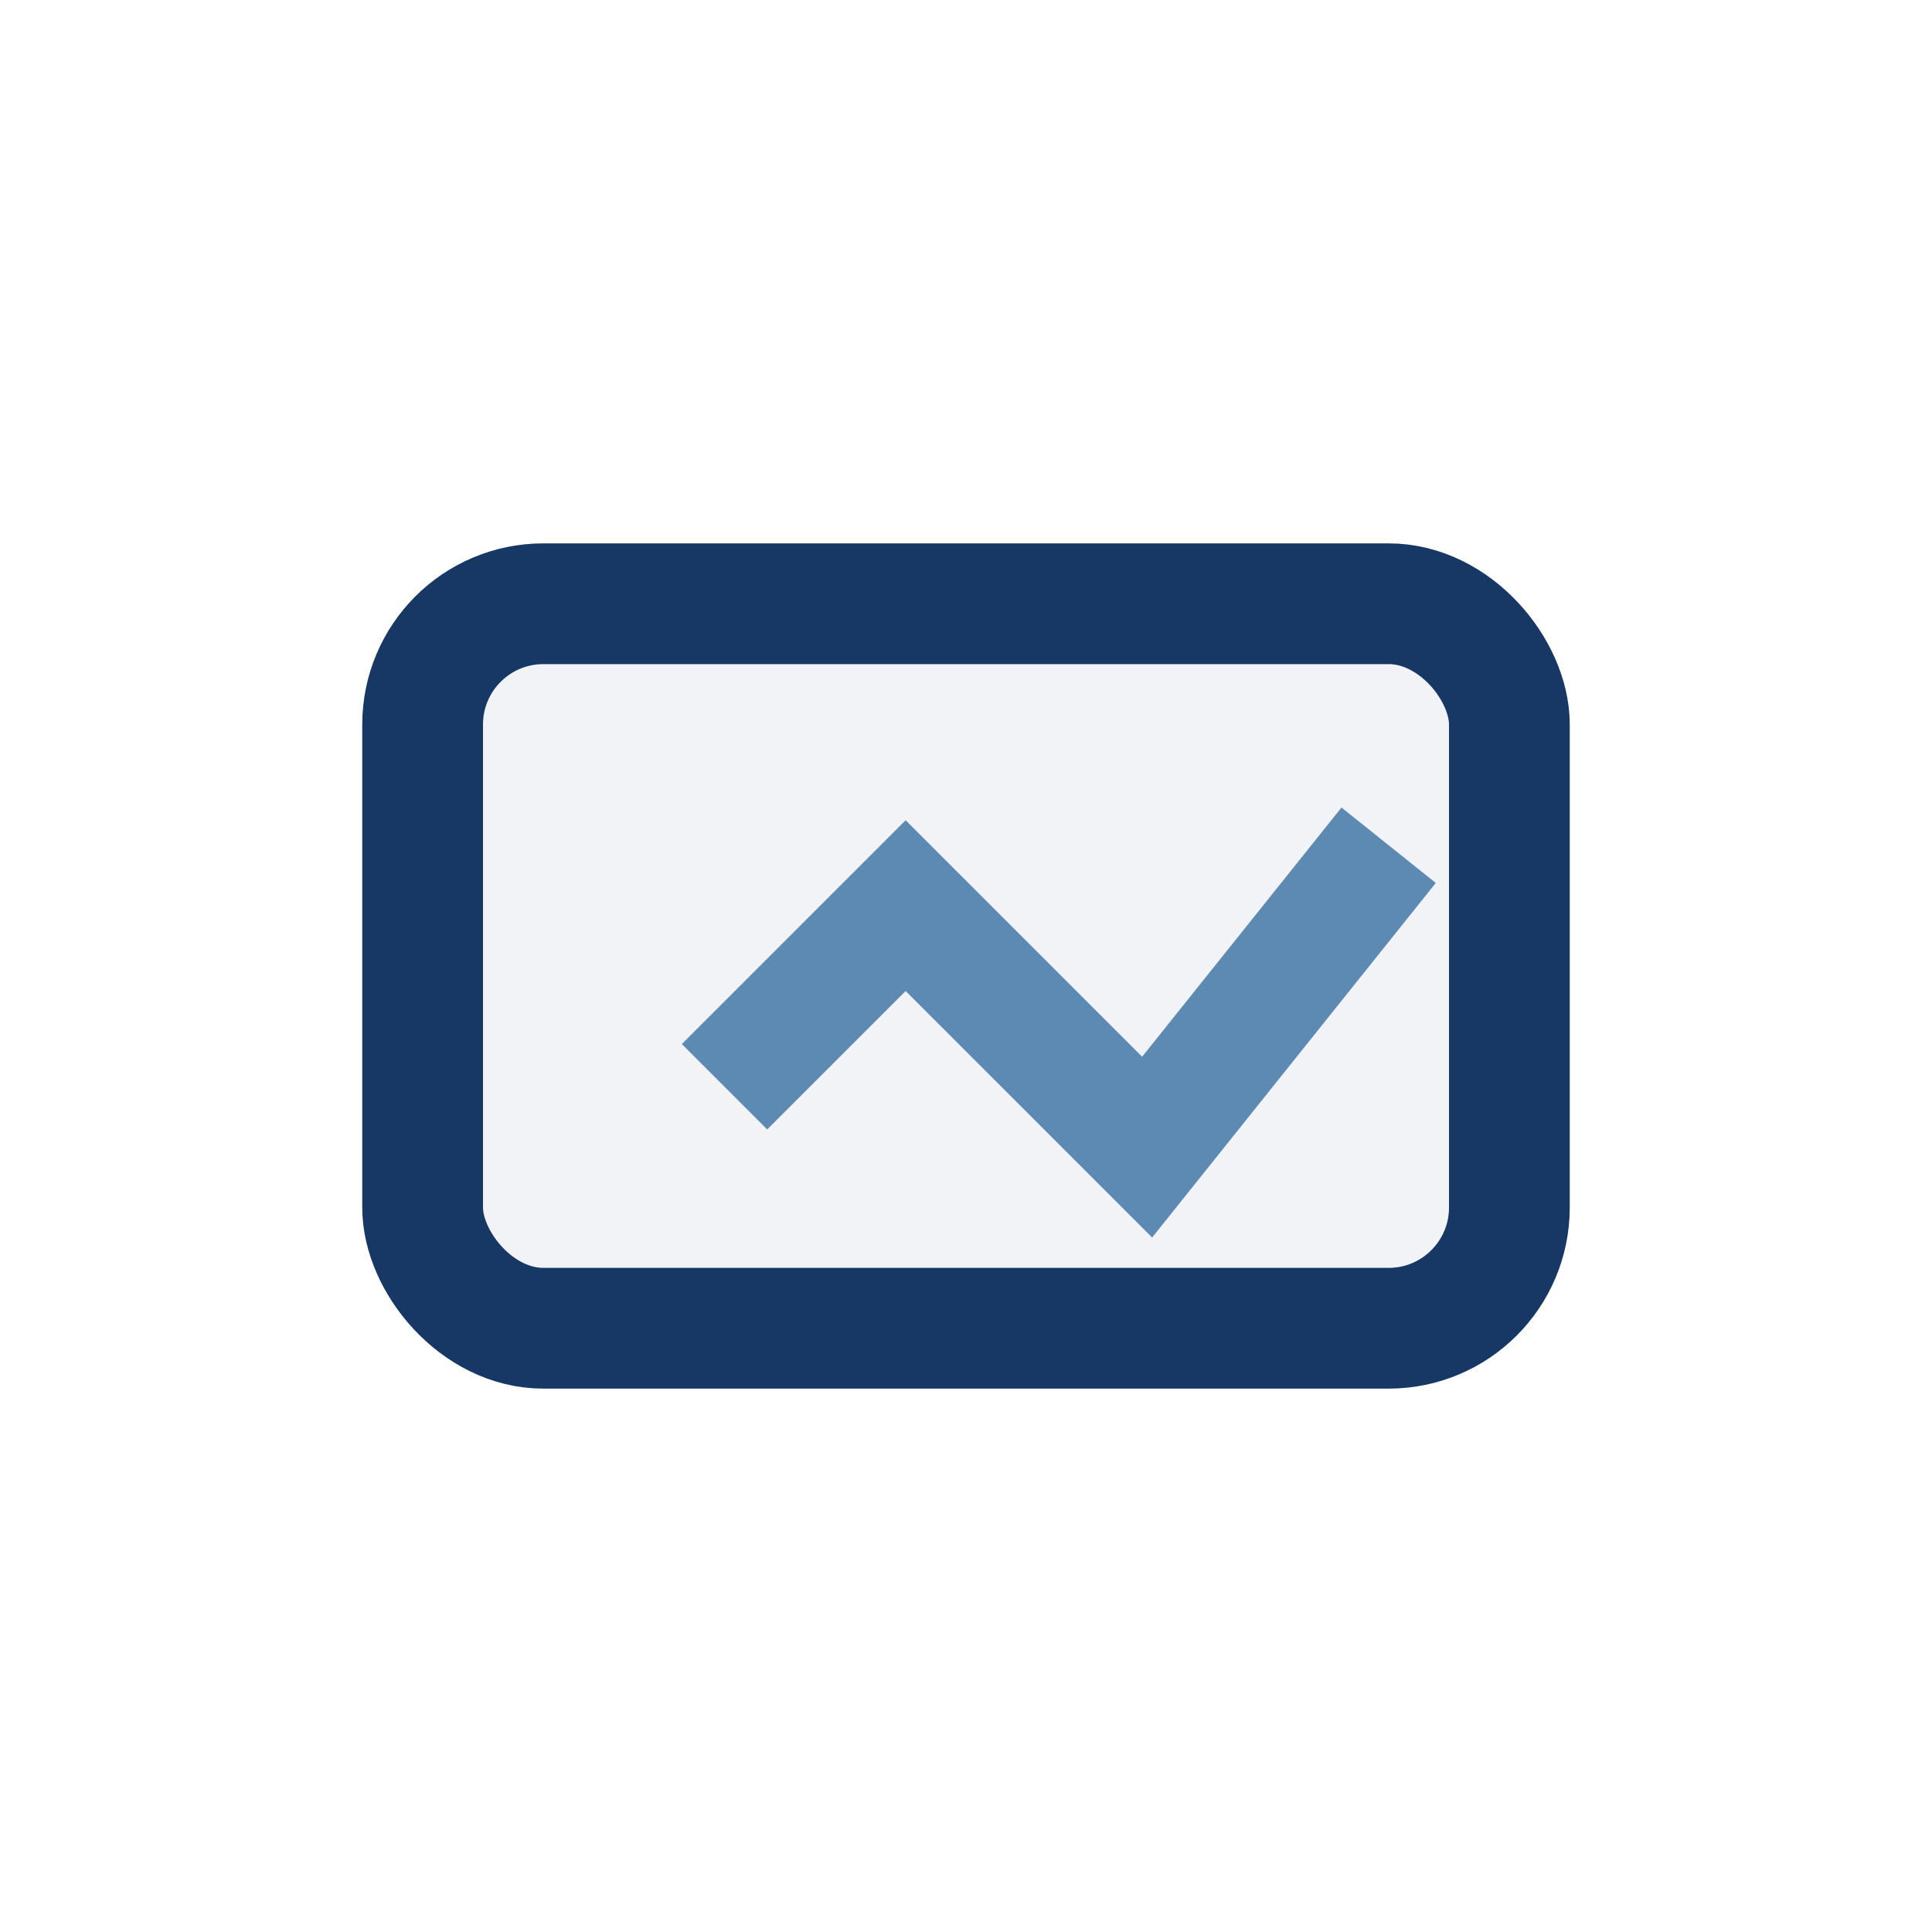
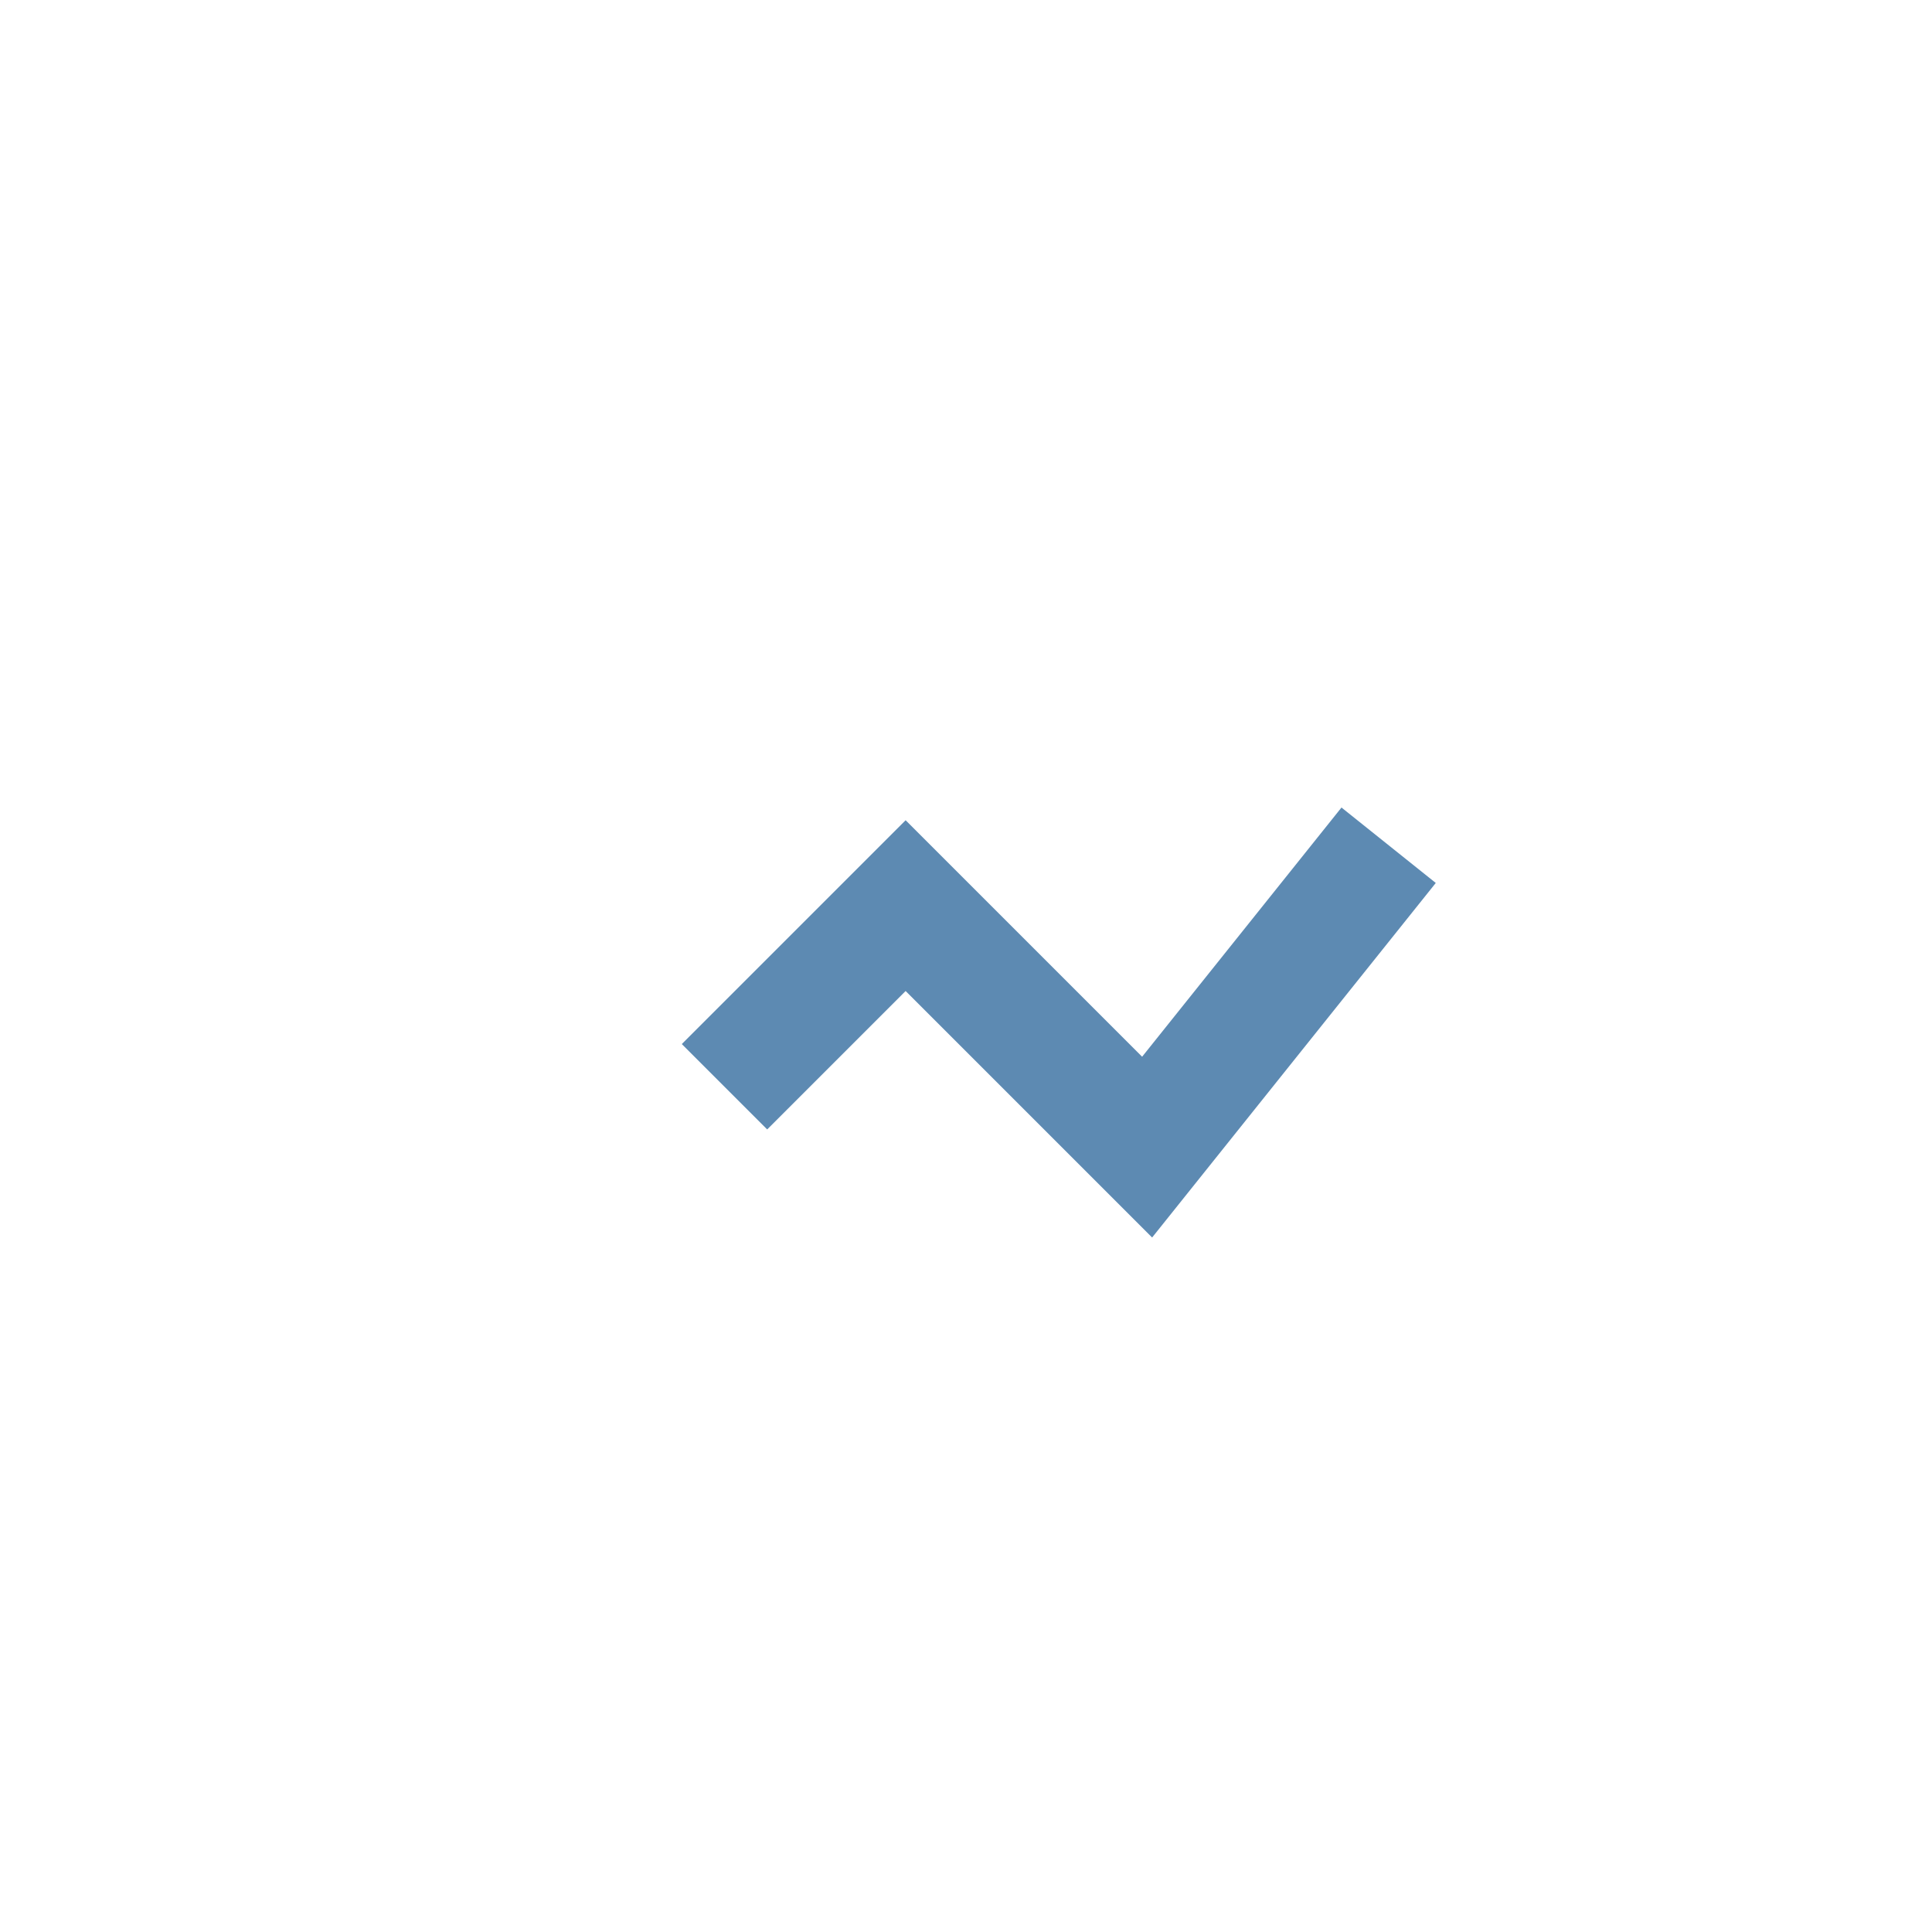
<svg xmlns="http://www.w3.org/2000/svg" width="32" height="32" viewBox="0 0 32 32">
-   <rect x="7" y="10" width="18" height="12" rx="2" fill="#F1F3F7" stroke="#173865" stroke-width="2" />
  <path d="M12 18l3-3 4 4 4-5" stroke="#5D8AB2" stroke-width="2" fill="none" />
</svg>